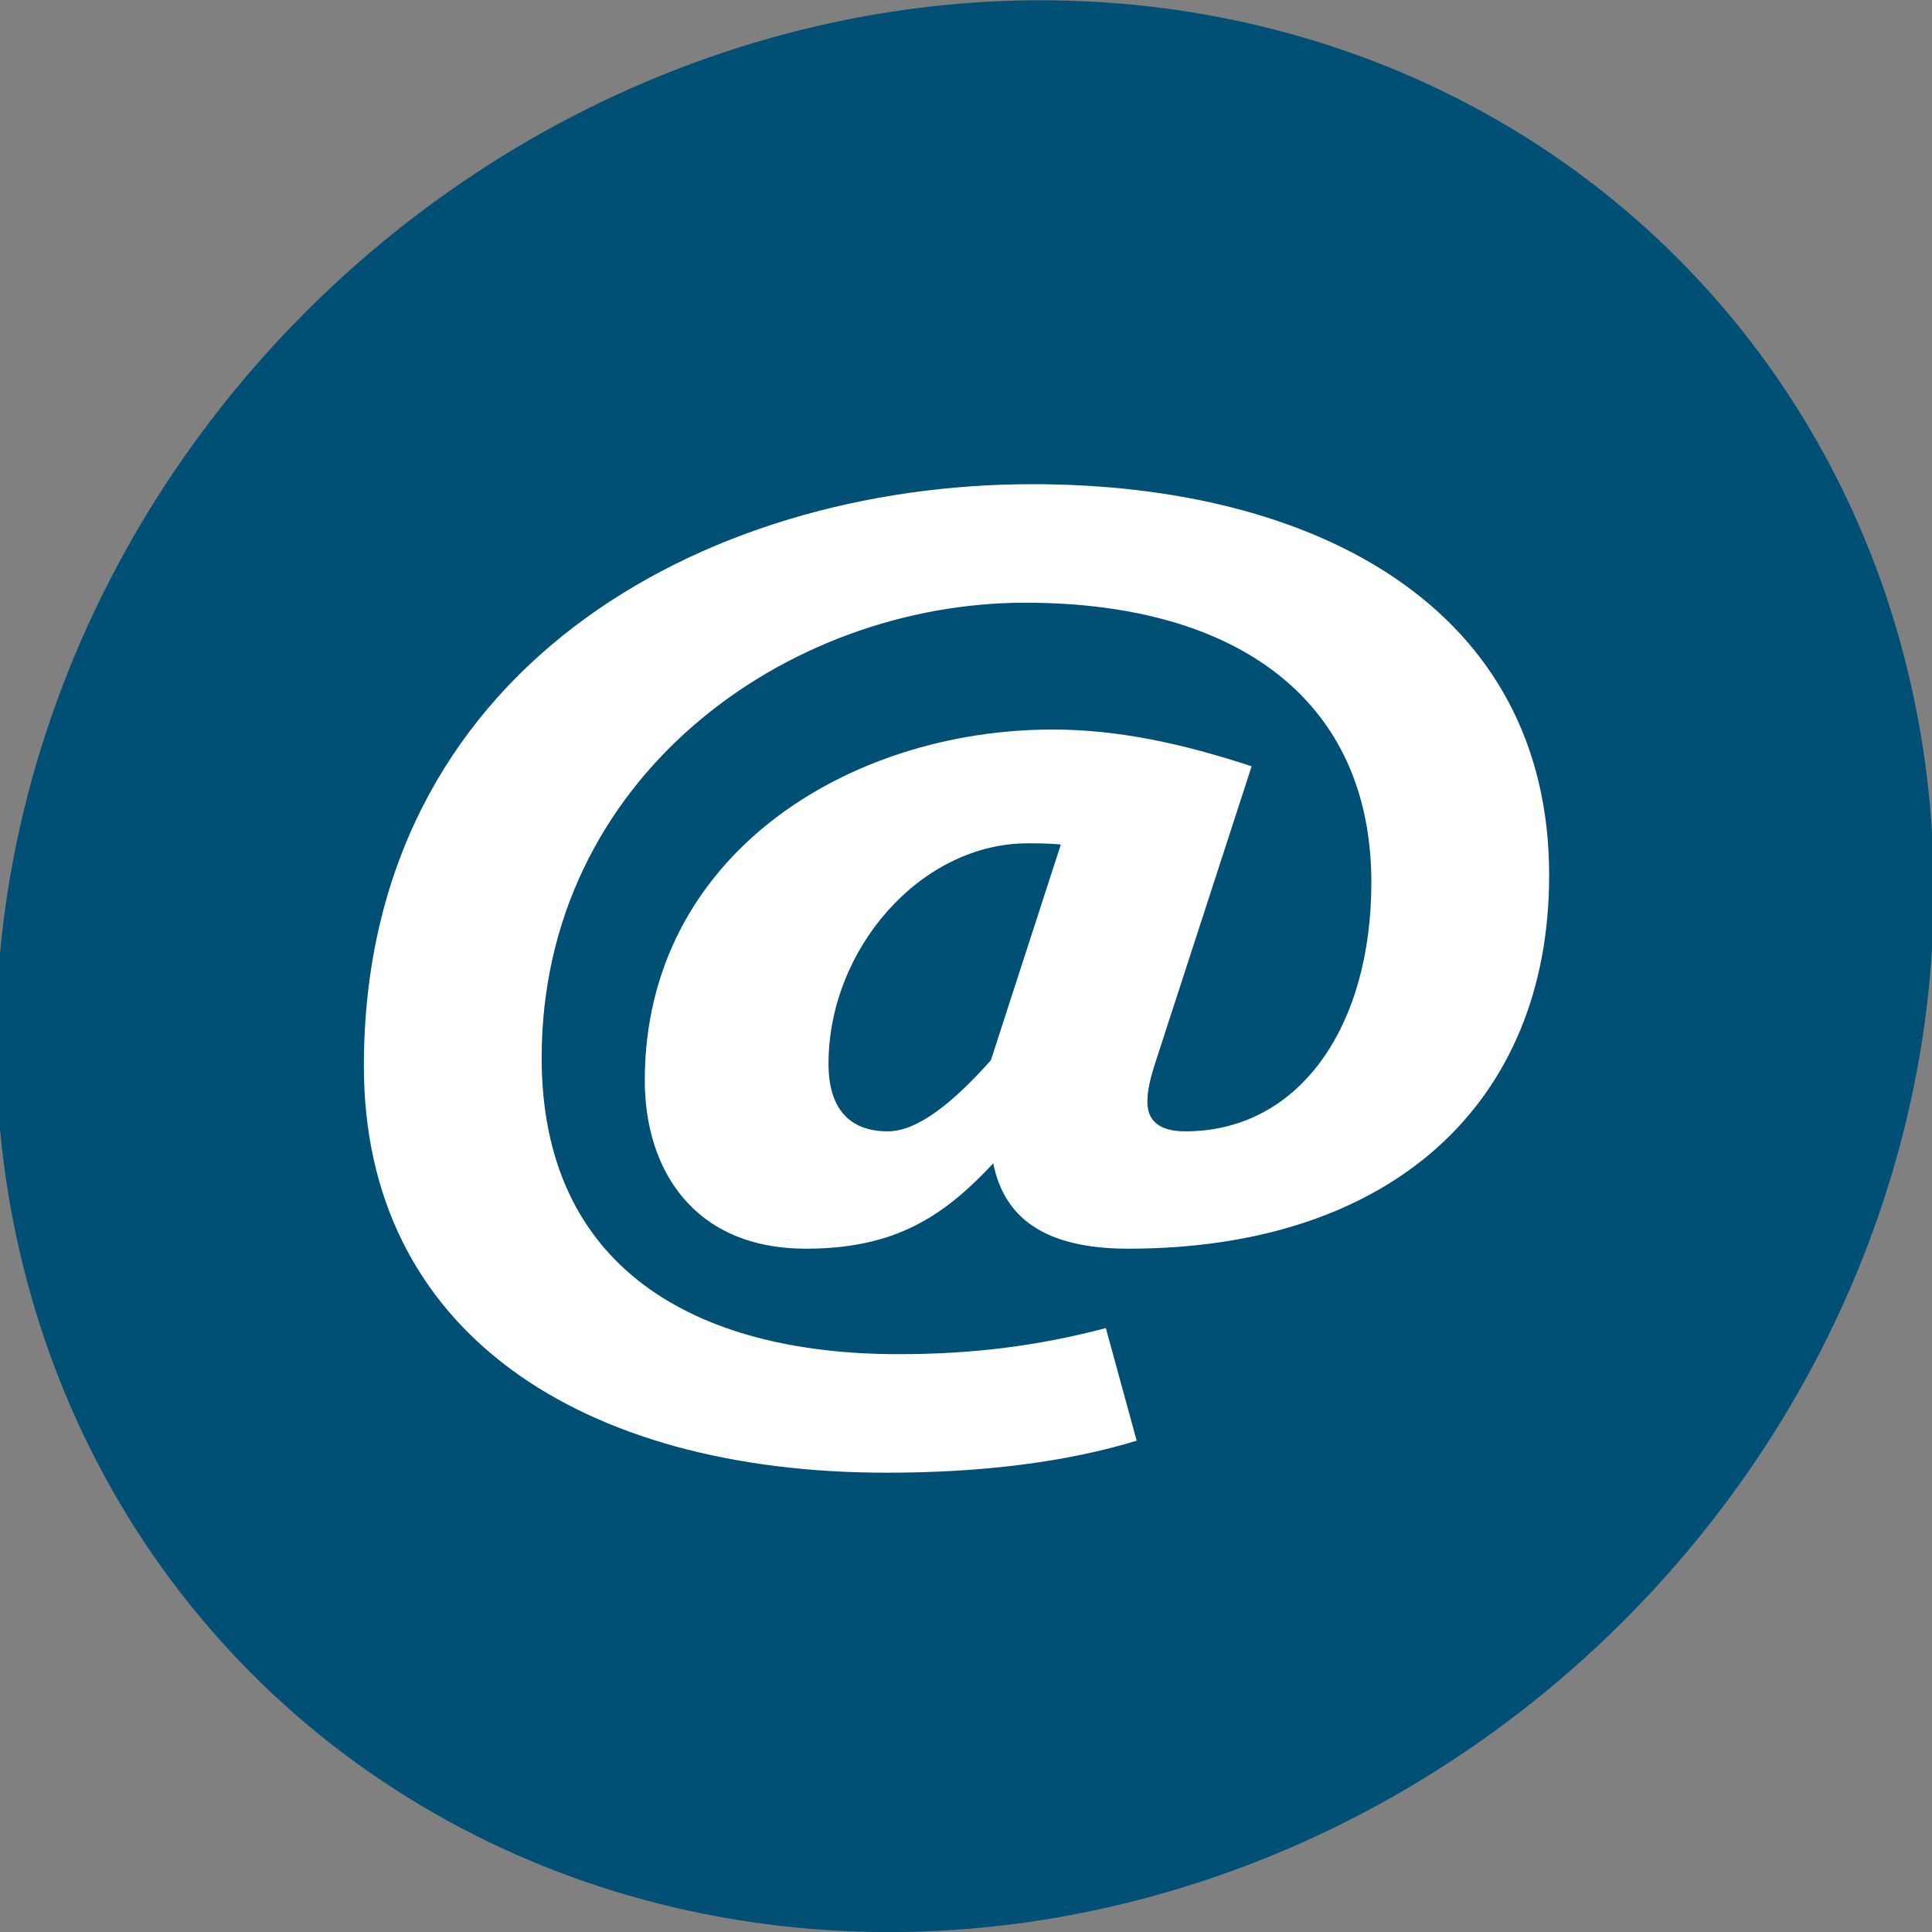
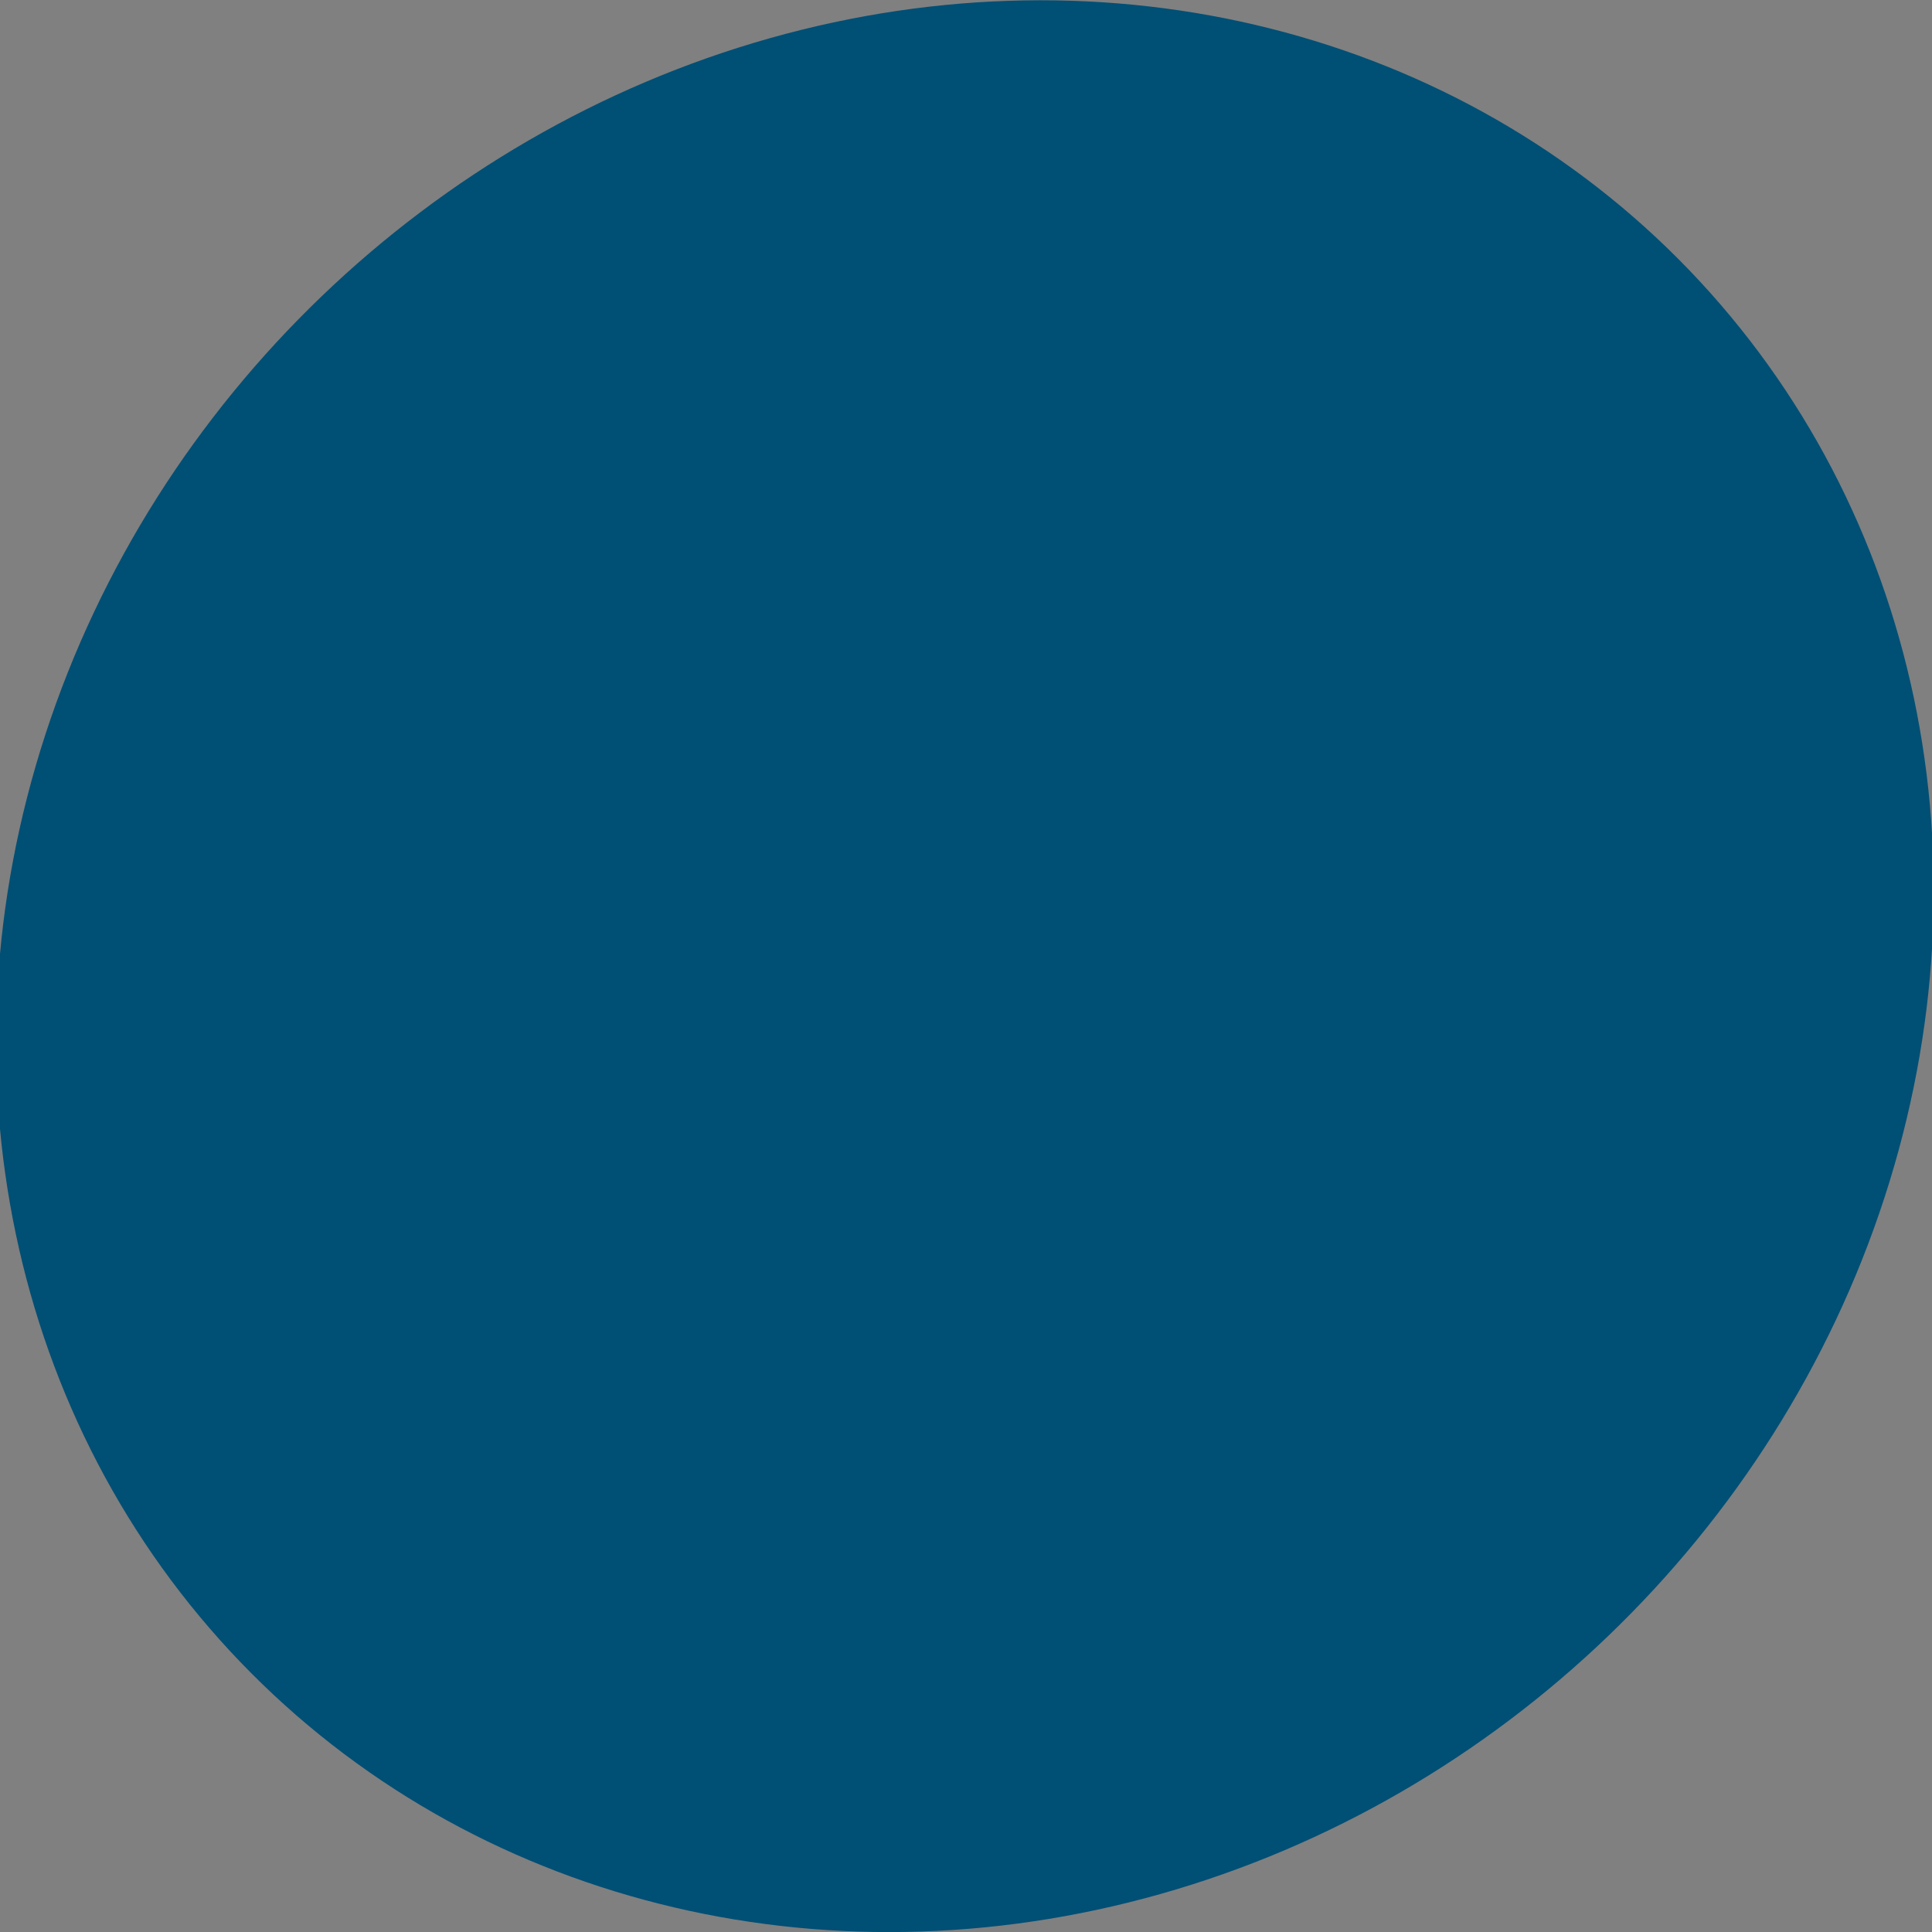
<svg xmlns="http://www.w3.org/2000/svg" version="1.1" id="Ebene_1" x="0px" y="0px" viewBox="0 0 326 326" style="enable-background:new 0 0 326 326;" xml:space="preserve">
  <rect x="0" y="0" width="326" height="326" fill="#808080" stroke="none" />
  <style type="text/css">
	.st0{fill:#004F75;}
	.st1{fill:#FFFFFF;}
</style>
  <g id="uuid-30d39434-fc4a-4eff-8b0d-0a17429c16e9">
    <ellipse transform="matrix(0.721 -0.693 0.693 0.721 -67.526 158.327)" class="st0" cx="162.8" cy="163" rx="169.5" ry="156.7" />
  </g>
  <g>
-     <path class="st1" d="M261.4,147.7c0,38.6-26.8,63-71,63c-14.4,0-21-5.4-22.8-14.4c-8.4,9-16.6,14.4-31.6,14.4   c-19,0-27.2-13.4-27.2-28.4c0-38,34.4-59.2,68.8-59.2c11.2,0,22,2.4,33.6,6.2l-15.6,48c-1.2,3.6-2,6.2-2,8.6c0,3.2,2,5,6.4,5   c19.2,0,31.4-17.6,31.4-42c0-30.4-22.2-47.2-58.4-47.2c-40.4,0-81.6,29.6-81.6,76.8c0,35.4,25.8,50,60.2,50c12.6,0,23.6-1.4,35-4.4   l5.2,19c-11.8,3.6-26,5.4-42.2,5.4c-51.6,0-88.2-23.8-88.2-68.6c0-66.8,57-98.2,112.8-98.2C222.2,81.7,261.4,102.7,261.4,147.7z    M167.2,178.9l11.8-36.4c-2-0.2-3.8-0.2-5.6-0.2c-18,0-33.6,17.8-33.6,37.2c0,7.4,3.4,11.4,10,11.4   C154.8,190.9,160.8,186.1,167.2,178.9z" />
-   </g>
+     </g>
</svg>